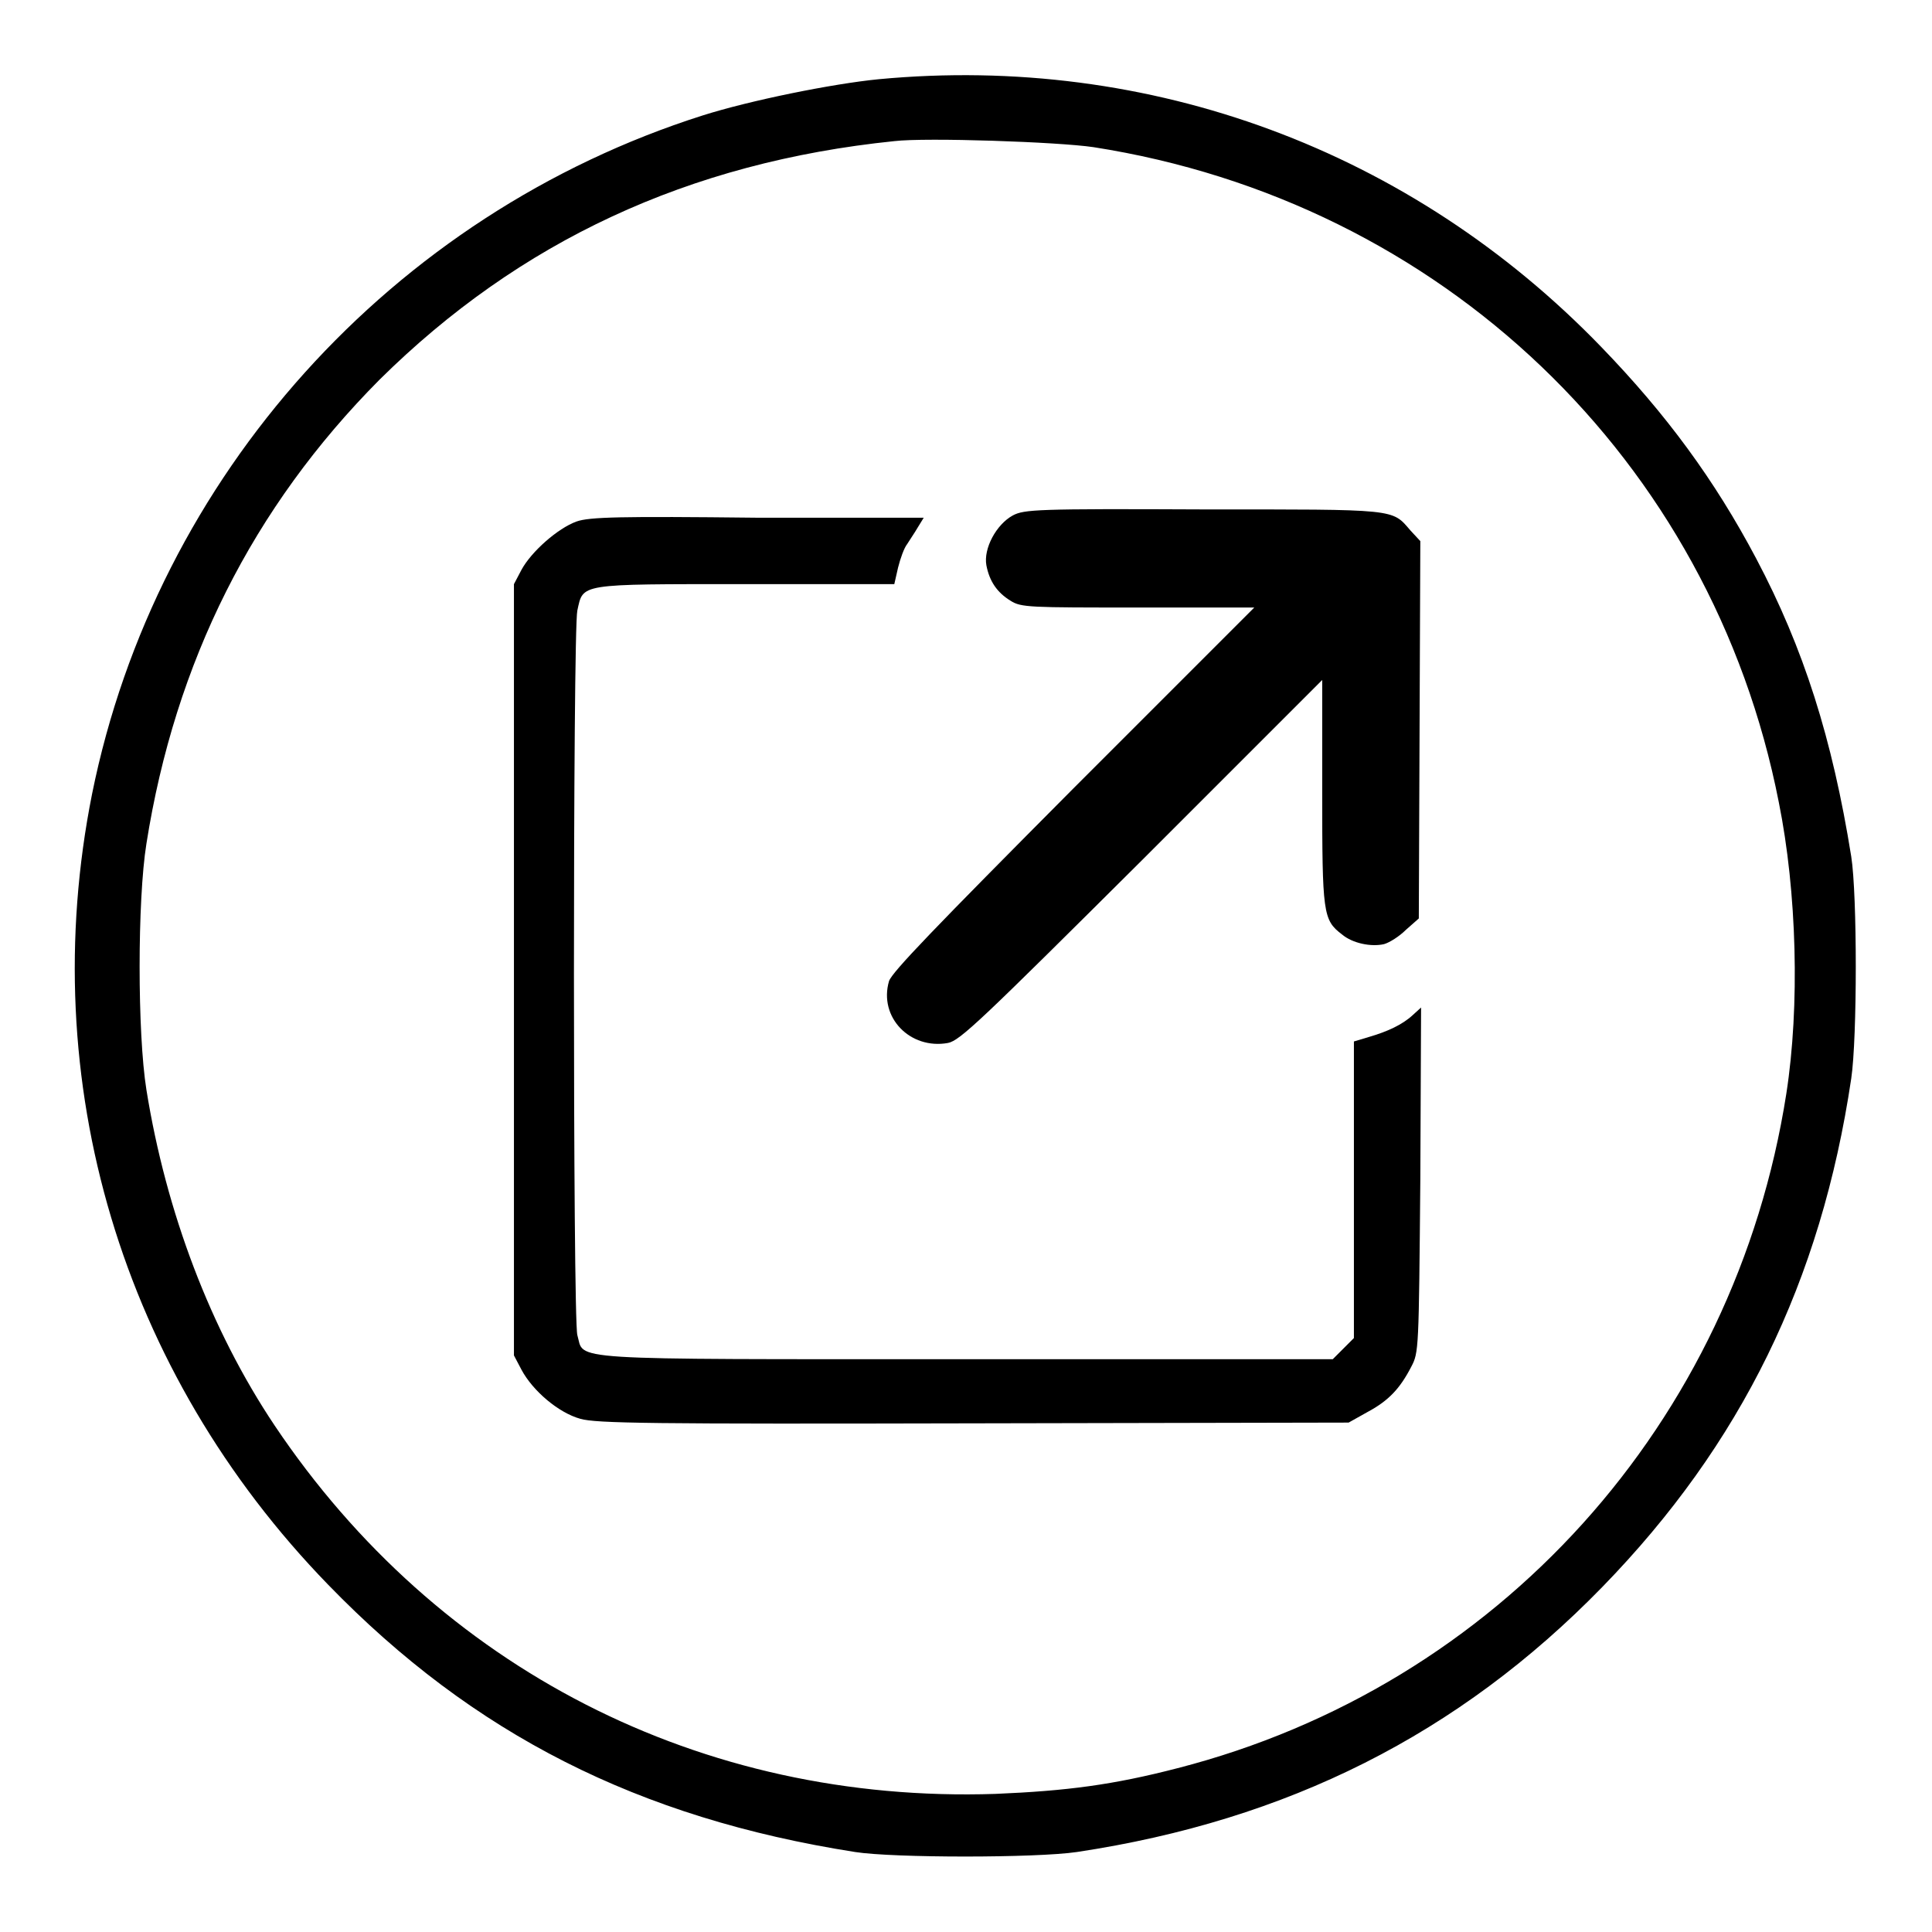
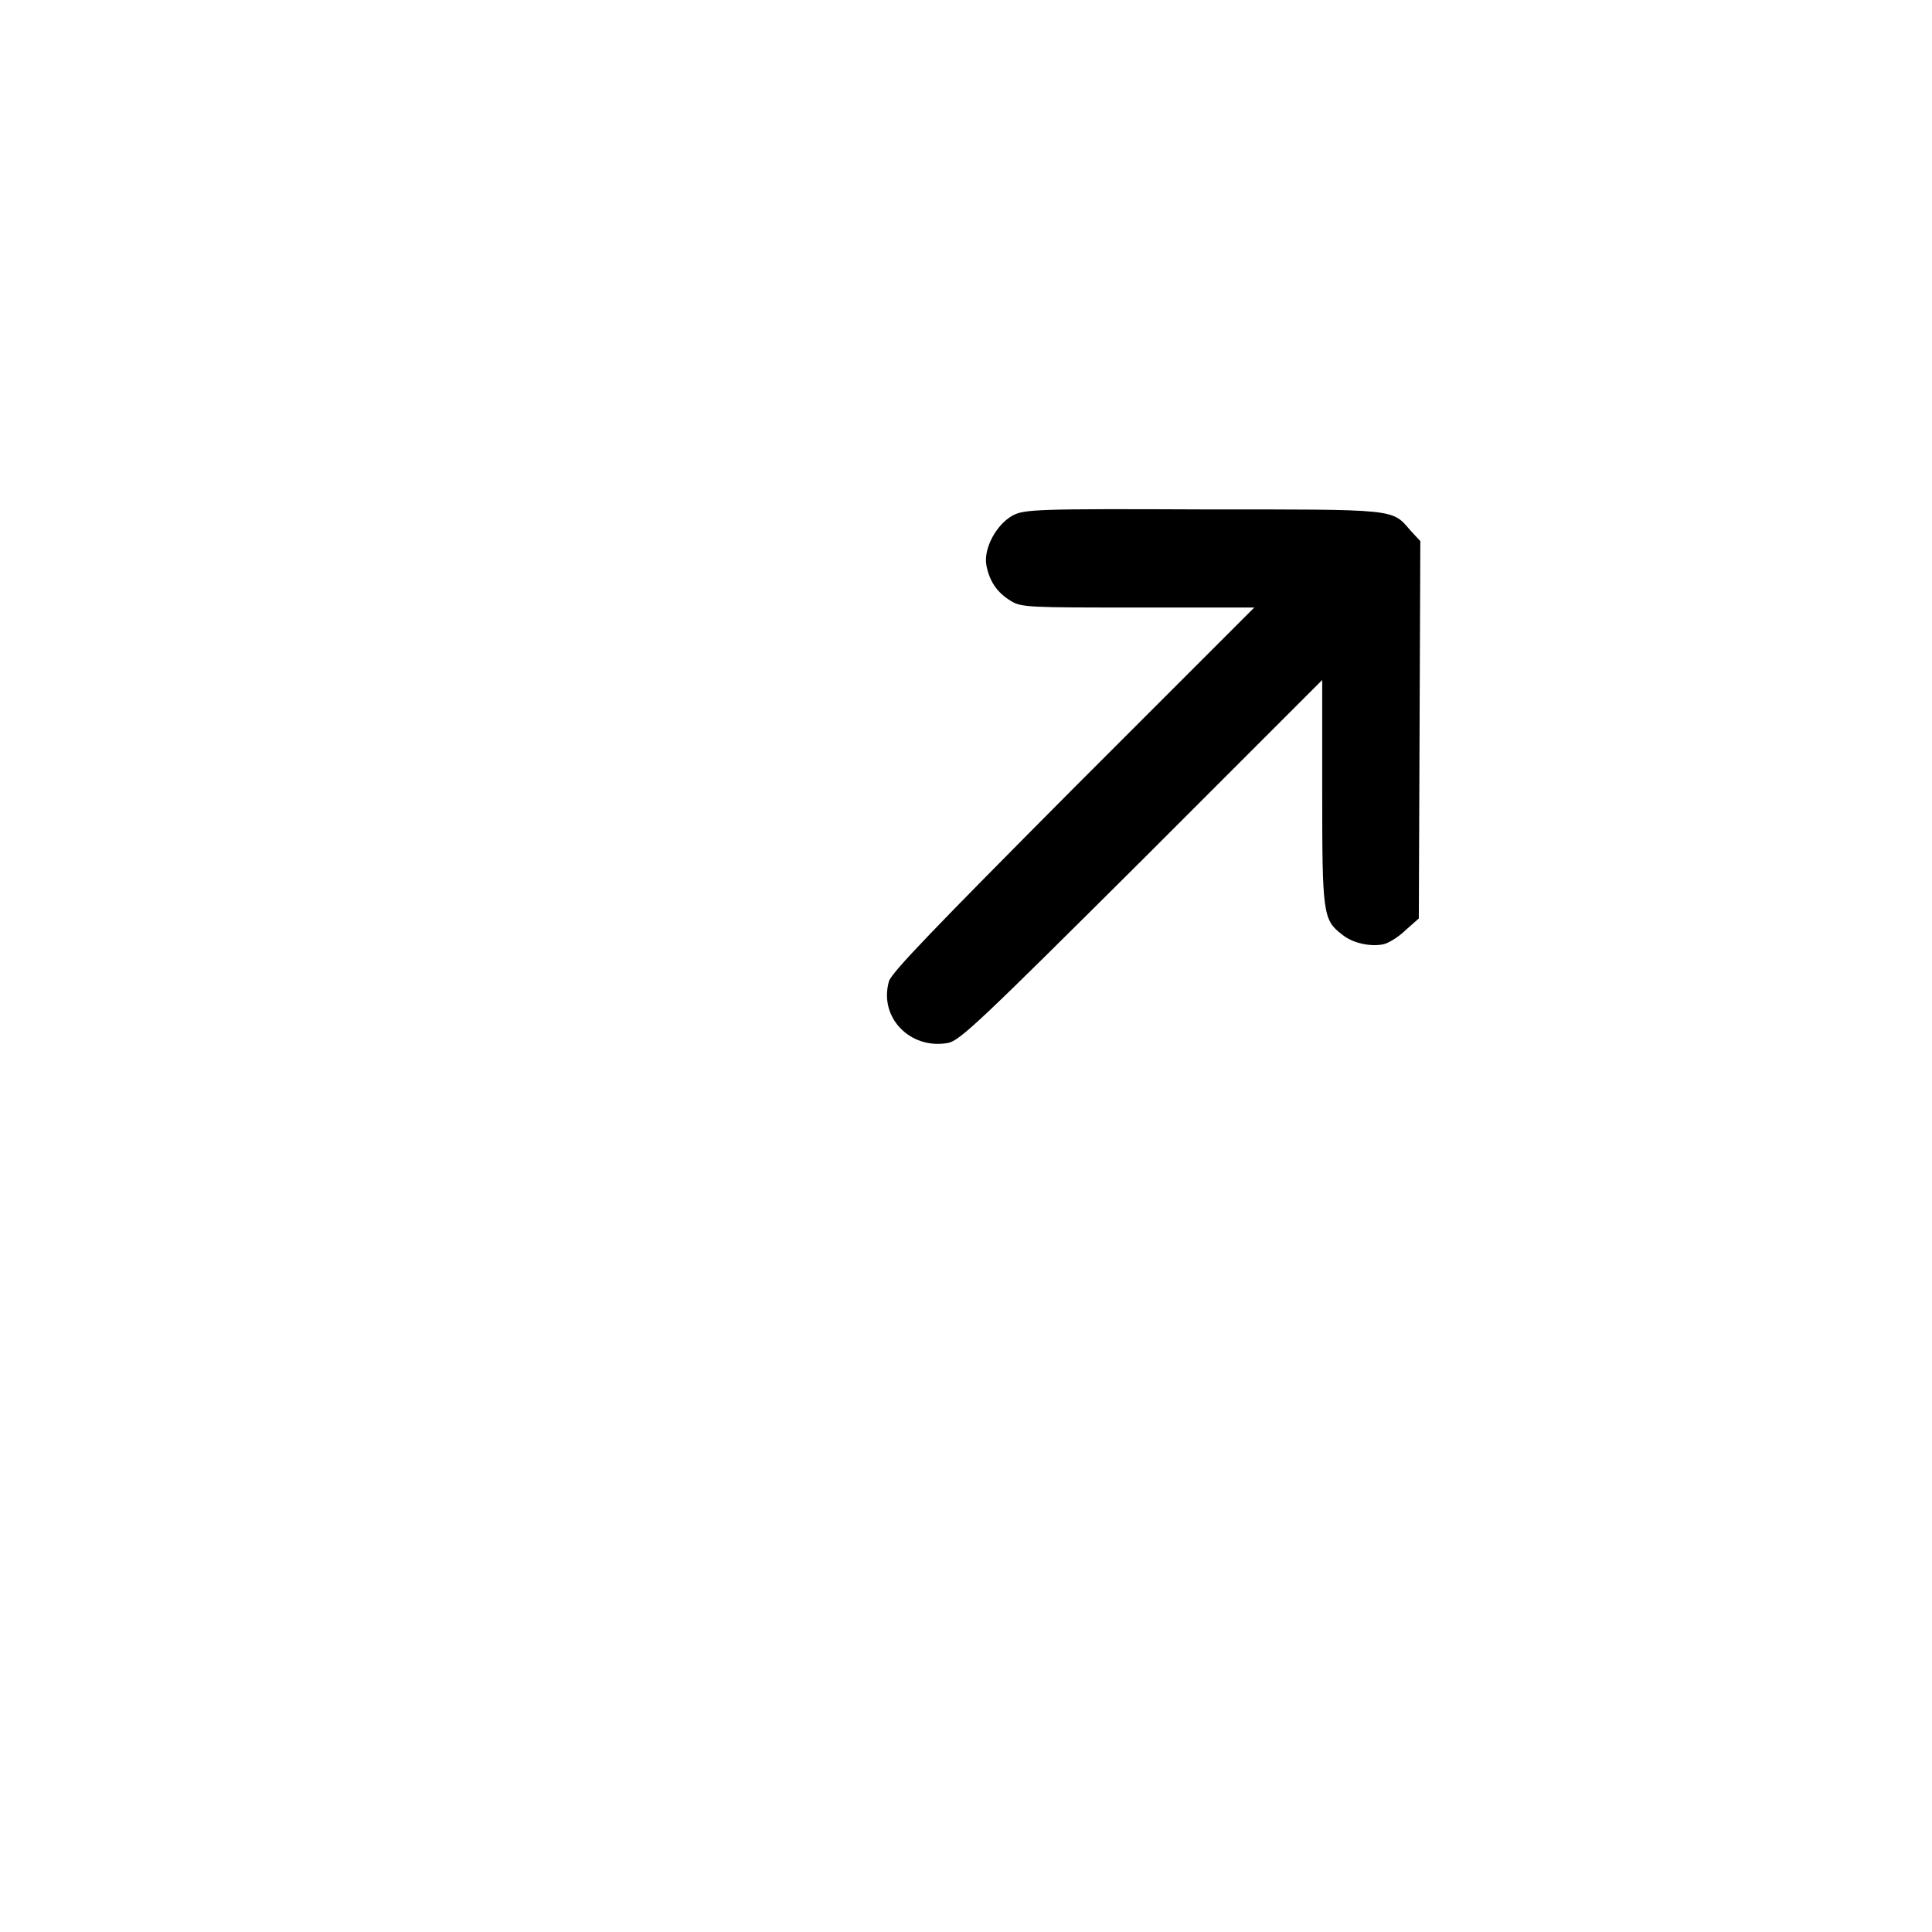
<svg xmlns="http://www.w3.org/2000/svg" version="1.1" x="0px" y="0px" viewBox="0 0 256 256" enable-background="new 0 0 256 256" xml:space="preserve">
  <g>
    <g>
      <g>
-         <path fill="#000000" d="M116.4,10.5c-6.1,0.6-17,2.8-23.3,4.8c-41.2,13.1-72.4,47.8-80.9,89.9c-7.6,38.1,3.9,76.6,31.3,104.8c19.2,19.8,41.1,30.9,69.8,35.4c5.1,0.8,24,0.8,29.4,0c27.9-4.2,50.6-15.6,69.6-35.1c18.4-18.9,29-40.5,33-67.4c0.8-5.4,0.8-24.3,0-29.4c-2.5-15.6-6.3-27.6-12.6-39.5c-5.5-10.4-11.9-19.1-20.5-28C187,19.9,152.4,7.1,116.4,10.5z M144.9,19.5c46.1,7.2,81.9,41.4,90.8,86.8c2.4,11.9,2.8,27,1,38.6c-6.8,43.6-38.2,78.5-80.7,89.4c-8.5,2.2-14.6,3-24.1,3.4C92.9,239,58,221.1,36.4,188.9c-8.5-12.7-14.4-28.3-17-44.5c-1.2-7.5-1.2-25.1,0-32.6c3.8-24.1,14.1-44.6,30.9-61.5C68.8,32,91.2,21.5,118.5,18.7C122.7,18.2,140.2,18.8,144.9,19.5z" />
        <path fill="#000000" d="M134.2,68.3c-2.2,1.2-3.9,4.4-3.5,6.6c0.4,2.1,1.4,3.6,3.2,4.7c1.4,0.9,2.5,0.9,16.9,0.9h15.4l-24,24c-18.4,18.5-24,24.3-24.4,25.5c-1.4,4.8,2.8,9.1,7.8,8.2c1.6-0.3,4.4-3,25.7-24.2l23.9-23.9v14.8c0,16.1,0.1,17,2.6,18.9c1.4,1.2,3.9,1.7,5.6,1.3c0.7-0.2,2-1,2.9-1.9l1.7-1.5l0.1-25l0.1-25l-1.3-1.4c-2.5-2.9-1.6-2.8-27.6-2.8C137.4,67.4,135.7,67.5,134.2,68.3z" />
-         <path fill="#000000" d="M76.4,69.1c-2.5,0.9-6,4-7.3,6.4l-1,1.9v51.1v51.1l1,1.9c1.5,2.8,4.9,5.7,7.8,6.5c2.1,0.6,9.1,0.7,52.1,0.6l49.7-0.1l2.5-1.4c2.8-1.5,4.3-3.1,5.8-6c1-1.9,1-2.2,1.2-24.8l0.1-22.8l-1.1,1c-1.4,1.3-3.4,2.2-5.8,2.9l-2,0.6v19.6v19.7l-1.4,1.4l-1.4,1.4h-48.7c-54.1,0-50.4,0.2-51.4-3.2c-0.6-2.2-0.6-93.4,0-96c0.8-3.6,0-3.5,22.2-3.5h19.8l0.5-2.2c0.3-1.2,0.8-2.6,1.2-3.1c0.3-0.5,1-1.5,1.4-2.2l0.8-1.3l-22.1,0C82.2,68.4,78.1,68.5,76.4,69.1z" />
      </g>
    </g>
  </g>
</svg>